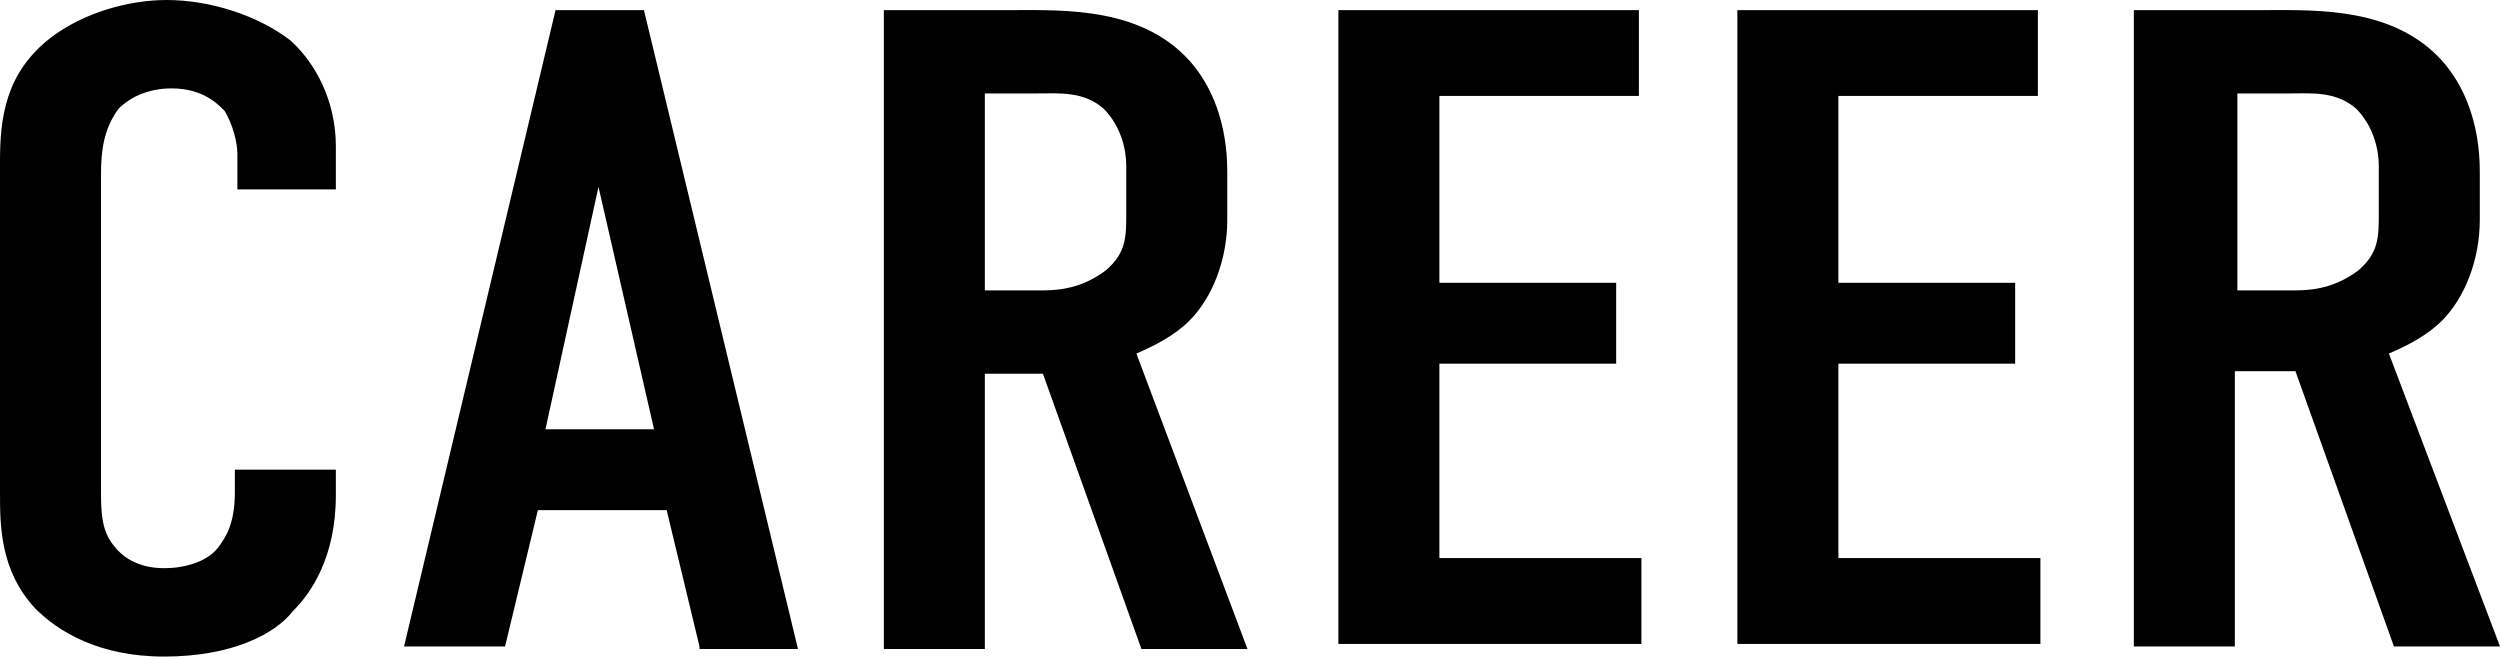
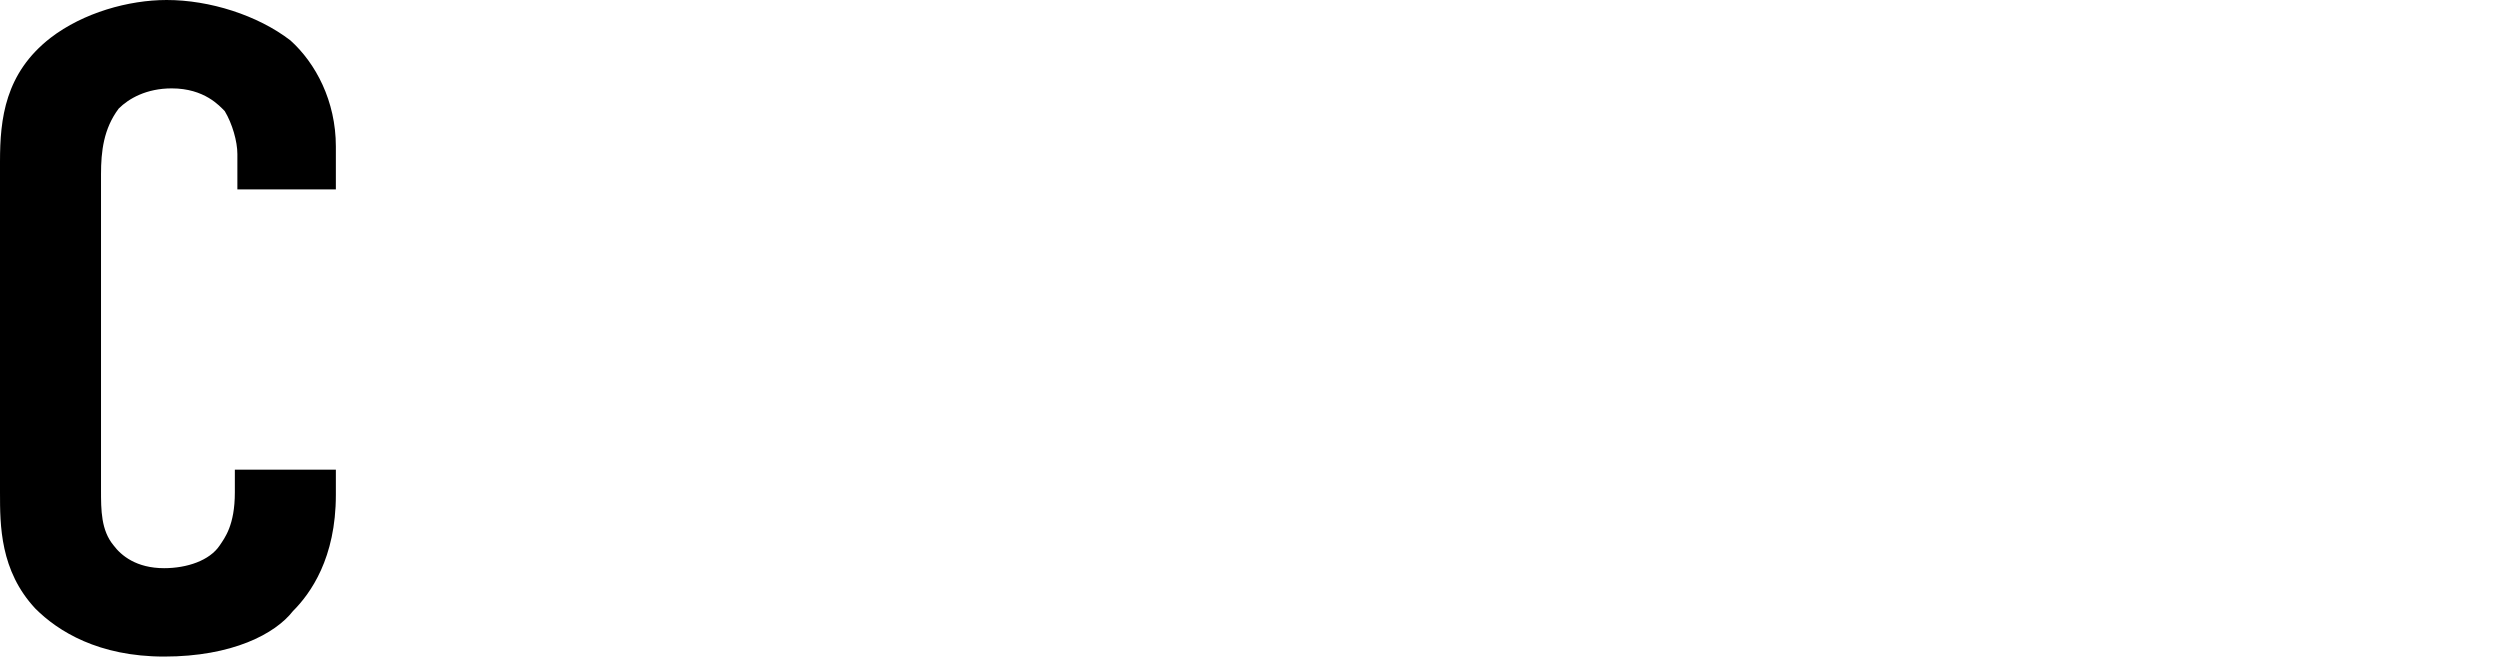
<svg xmlns="http://www.w3.org/2000/svg" version="1.1" id="レイヤー_1" x="0px" y="0px" viewBox="0 0 99 26" style="enable-background:new 0 0 99 26;" xml:space="preserve">
  <g>
    <g>
      <path d="M9.4,6.1c0-0.5-0.2-1.2-0.5-1.7C8.7,4.2,8.1,3.5,6.8,3.5c-1,0-1.7,0.4-2.1,0.8C4.1,5.1,4,6,4,6.9v12.5    c0,0.8,0,1.6,0.5,2.2c0.3,0.4,0.9,0.9,2,0.9c0.9,0,1.8-0.3,2.2-0.9c0.2-0.3,0.6-0.8,0.6-2.1v-0.9h4v1c0,2.5-1,3.9-1.7,4.6    C10.9,25.1,9.2,26,6.5,26c-2.6,0-4.2-1-5.1-1.9C0,22.6,0,20.8,0,19.5V6.4c0-1.7,0.2-3.5,2-4.9C3.3,0.5,5.1,0,6.6,0    c1.7,0,3.6,0.6,4.9,1.6c1,0.9,1.8,2.4,1.8,4.2v1.7H9.4V6.1z" />
-       <path d="M27.7,25.6l-1.3-5.4h-5.1l-1.3,5.4h-4L22,0.4h3.5l6.1,25.3H27.7z M23.7,7.4L21.6,17h4.3L23.7,7.4z" />
-       <path d="M40.2,0.4c2,0,5-0.1,6.9,2c0.9,1,1.5,2.5,1.5,4.4v1.9c0,1.6-0.6,3.1-1.5,4c-0.6,0.6-1.4,1-2.1,1.3l4.4,11.7h-4.2    l-3.9-10.9H39v10.9h-4V0.4H40.2z M39,11.5h2.3c0.9,0,1.7-0.2,2.5-0.8c0.8-0.7,0.8-1.3,0.8-2.3V6.6c0-1-0.4-1.8-0.9-2.3    c-0.8-0.7-1.8-0.6-2.6-0.6H39V11.5z" />
-       <path d="M53,0.4h11.9v3.4H57v7.4h7v3.2h-7v7.7h8v3.4H53V0.4z" />
-       <path d="M68.8,0.4h11.9v3.4h-7.9v7.4h7v3.2h-7v7.7h8v3.4h-12V0.4z" />
-       <path d="M89.8,0.4c2,0,5-0.1,6.9,2c0.9,1,1.5,2.5,1.5,4.4v1.9c0,1.6-0.6,3.1-1.5,4c-0.6,0.6-1.4,1-2.1,1.3L99,25.6h-4.2l-3.9-10.9    h-2.4v10.9h-4V0.4H89.8z M88.6,11.5h2.3c0.9,0,1.7-0.2,2.5-0.8c0.8-0.7,0.8-1.3,0.8-2.3V6.6c0-1-0.4-1.8-0.9-2.3    c-0.8-0.7-1.8-0.6-2.6-0.6h-2.1V11.5z" />
    </g>
  </g>
</svg>